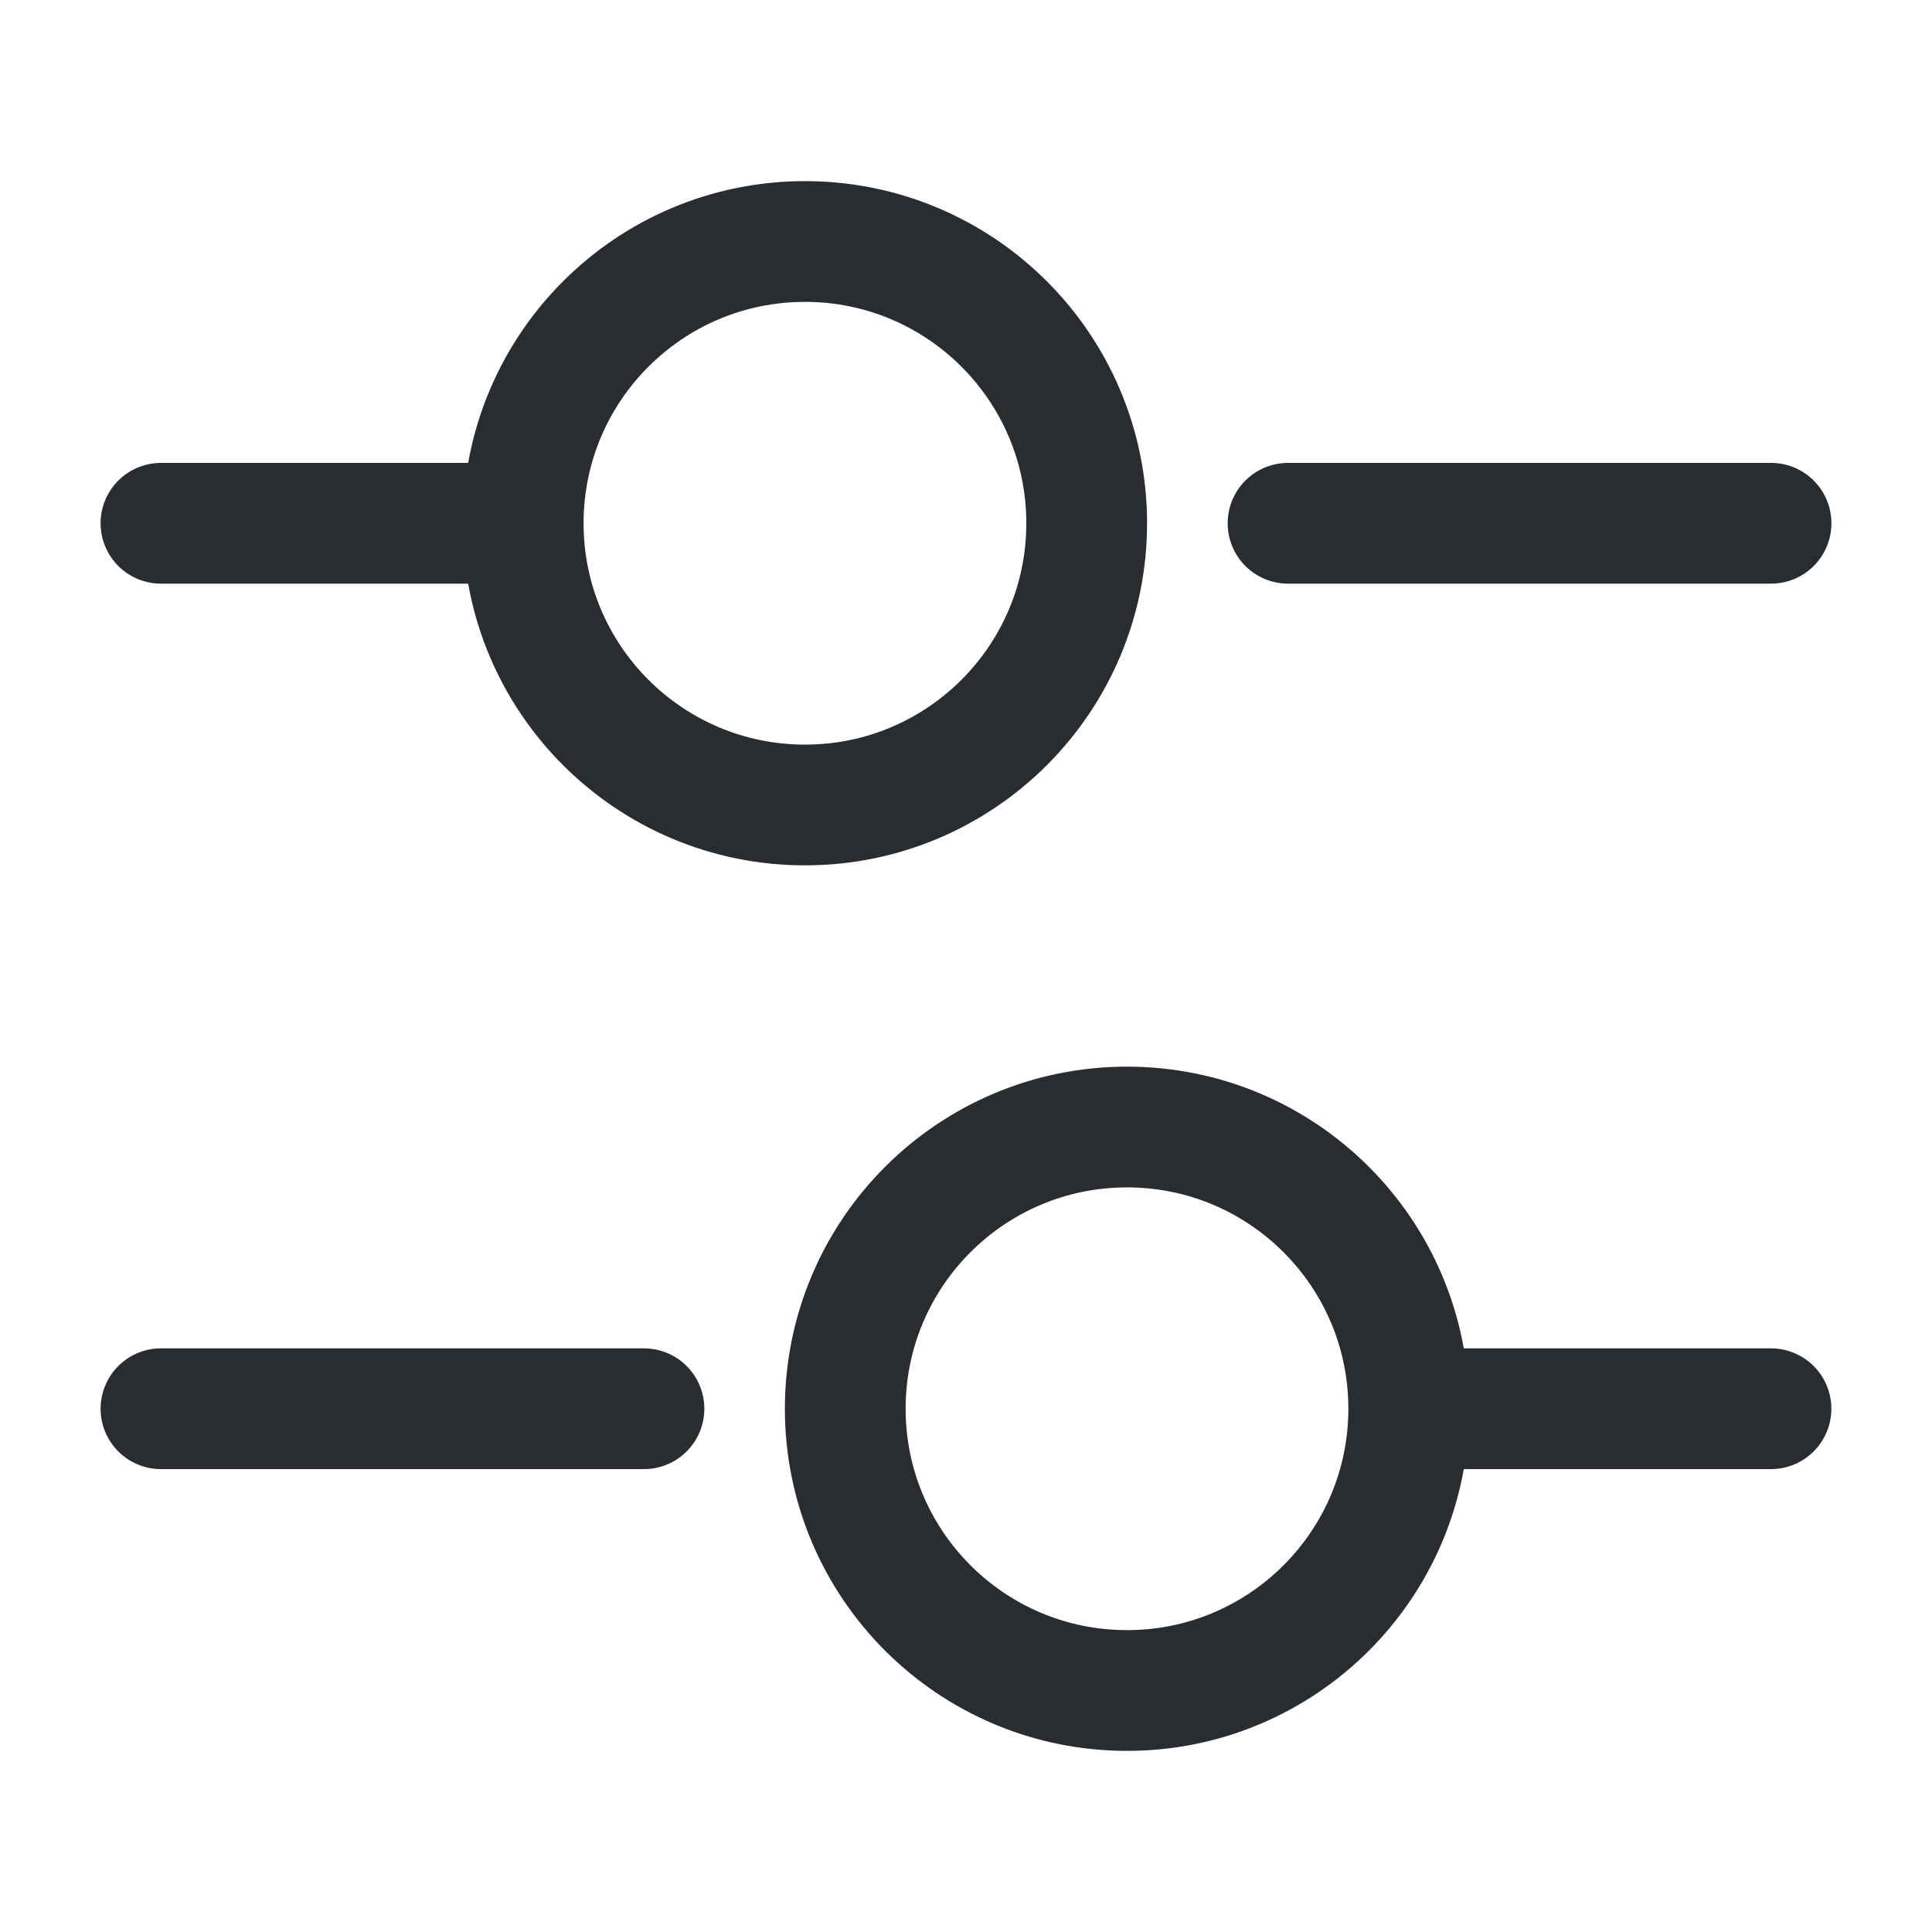
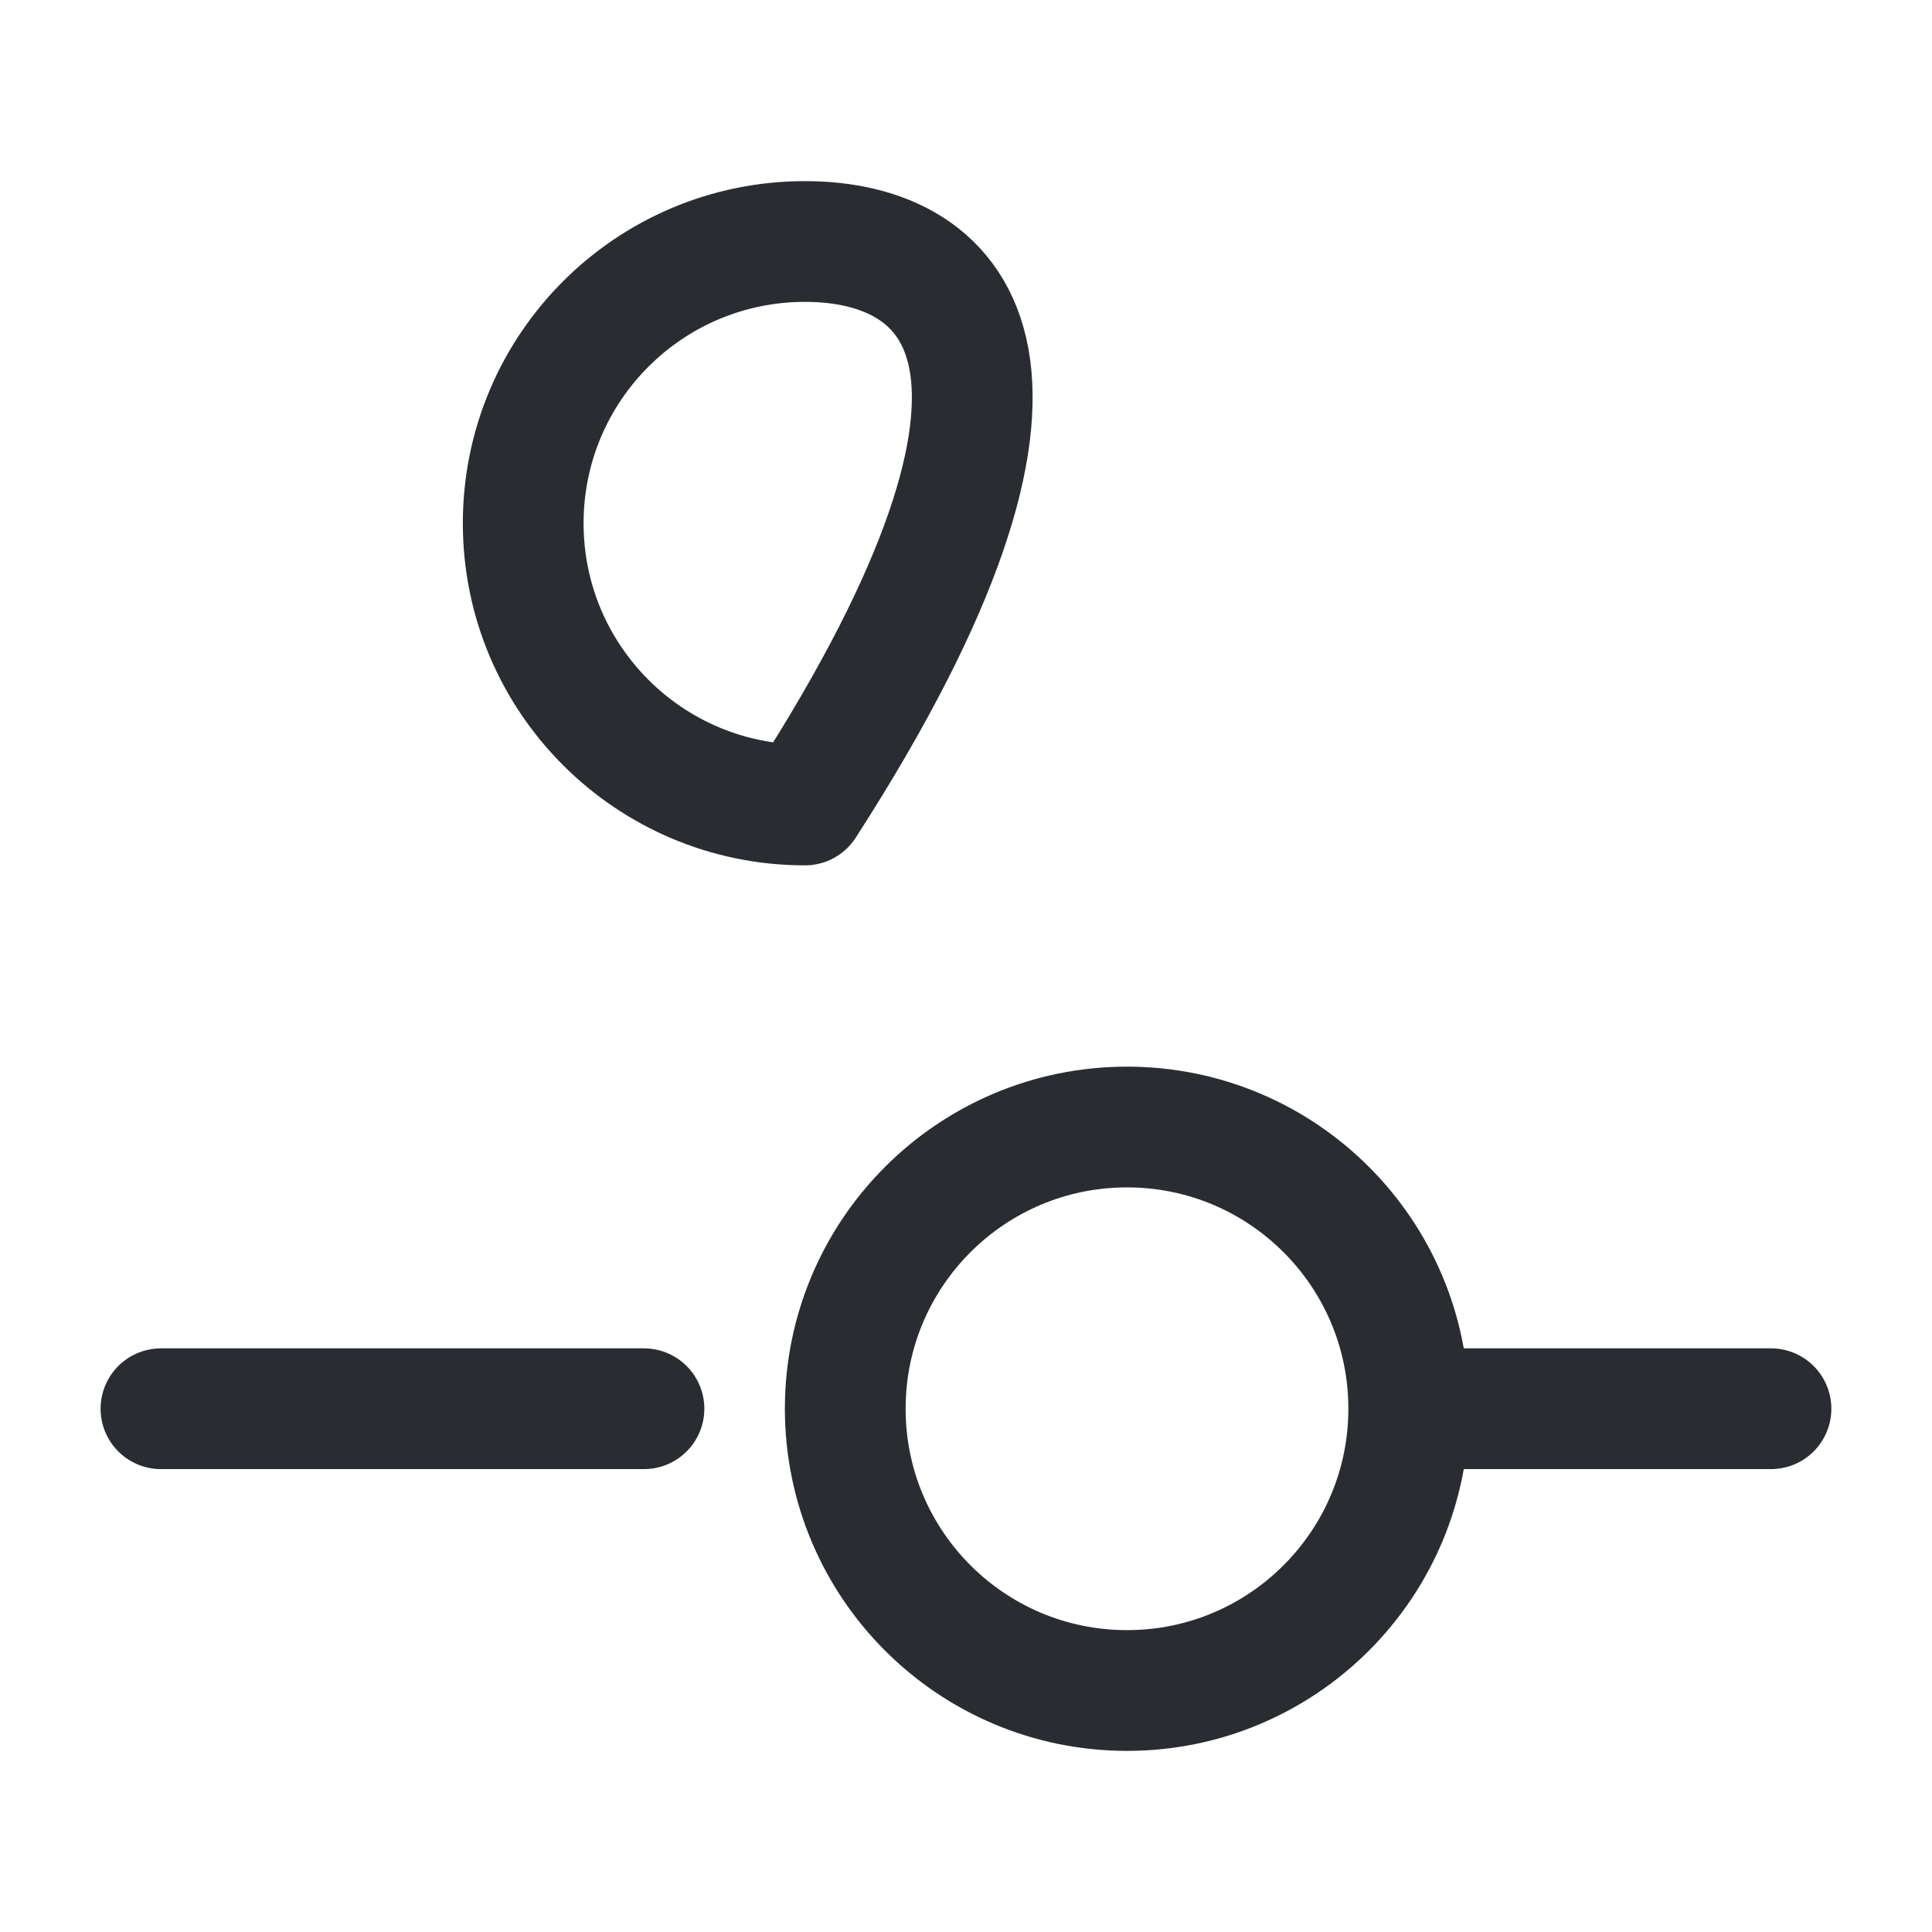
<svg xmlns="http://www.w3.org/2000/svg" width="32" height="32" viewBox="0 0 32 32" fill="none">
-   <path d="M29.334 8.667H21.334" stroke="#292D32" stroke-width="2" stroke-miterlimit="10" stroke-linecap="round" stroke-linejoin="round" />
-   <path d="M7.999 8.667H2.666" stroke="#292D32" stroke-width="2" stroke-miterlimit="10" stroke-linecap="round" stroke-linejoin="round" />
-   <path d="M13.333 13.333C15.91 13.333 17.999 11.244 17.999 8.667C17.999 6.089 15.91 4 13.333 4C10.755 4 8.666 6.089 8.666 8.667C8.666 11.244 10.755 13.333 13.333 13.333Z" stroke="#292D32" stroke-width="2" stroke-miterlimit="10" stroke-linecap="round" stroke-linejoin="round" />
+   <path d="M13.333 13.333C17.999 6.089 15.91 4 13.333 4C10.755 4 8.666 6.089 8.666 8.667C8.666 11.244 10.755 13.333 13.333 13.333Z" stroke="#292D32" stroke-width="2" stroke-miterlimit="10" stroke-linecap="round" stroke-linejoin="round" />
  <path d="M29.333 23.333H24" stroke="#292D32" stroke-width="2" stroke-miterlimit="10" stroke-linecap="round" stroke-linejoin="round" />
  <path d="M10.666 23.333H2.666" stroke="#292D32" stroke-width="2" stroke-miterlimit="10" stroke-linecap="round" stroke-linejoin="round" />
  <path d="M18.667 28C21.244 28 23.333 25.911 23.333 23.333C23.333 20.756 21.244 18.667 18.667 18.667C16.089 18.667 14 20.756 14 23.333C14 25.911 16.089 28 18.667 28Z" stroke="#292D32" stroke-width="2" stroke-miterlimit="10" stroke-linecap="round" stroke-linejoin="round" />
</svg>